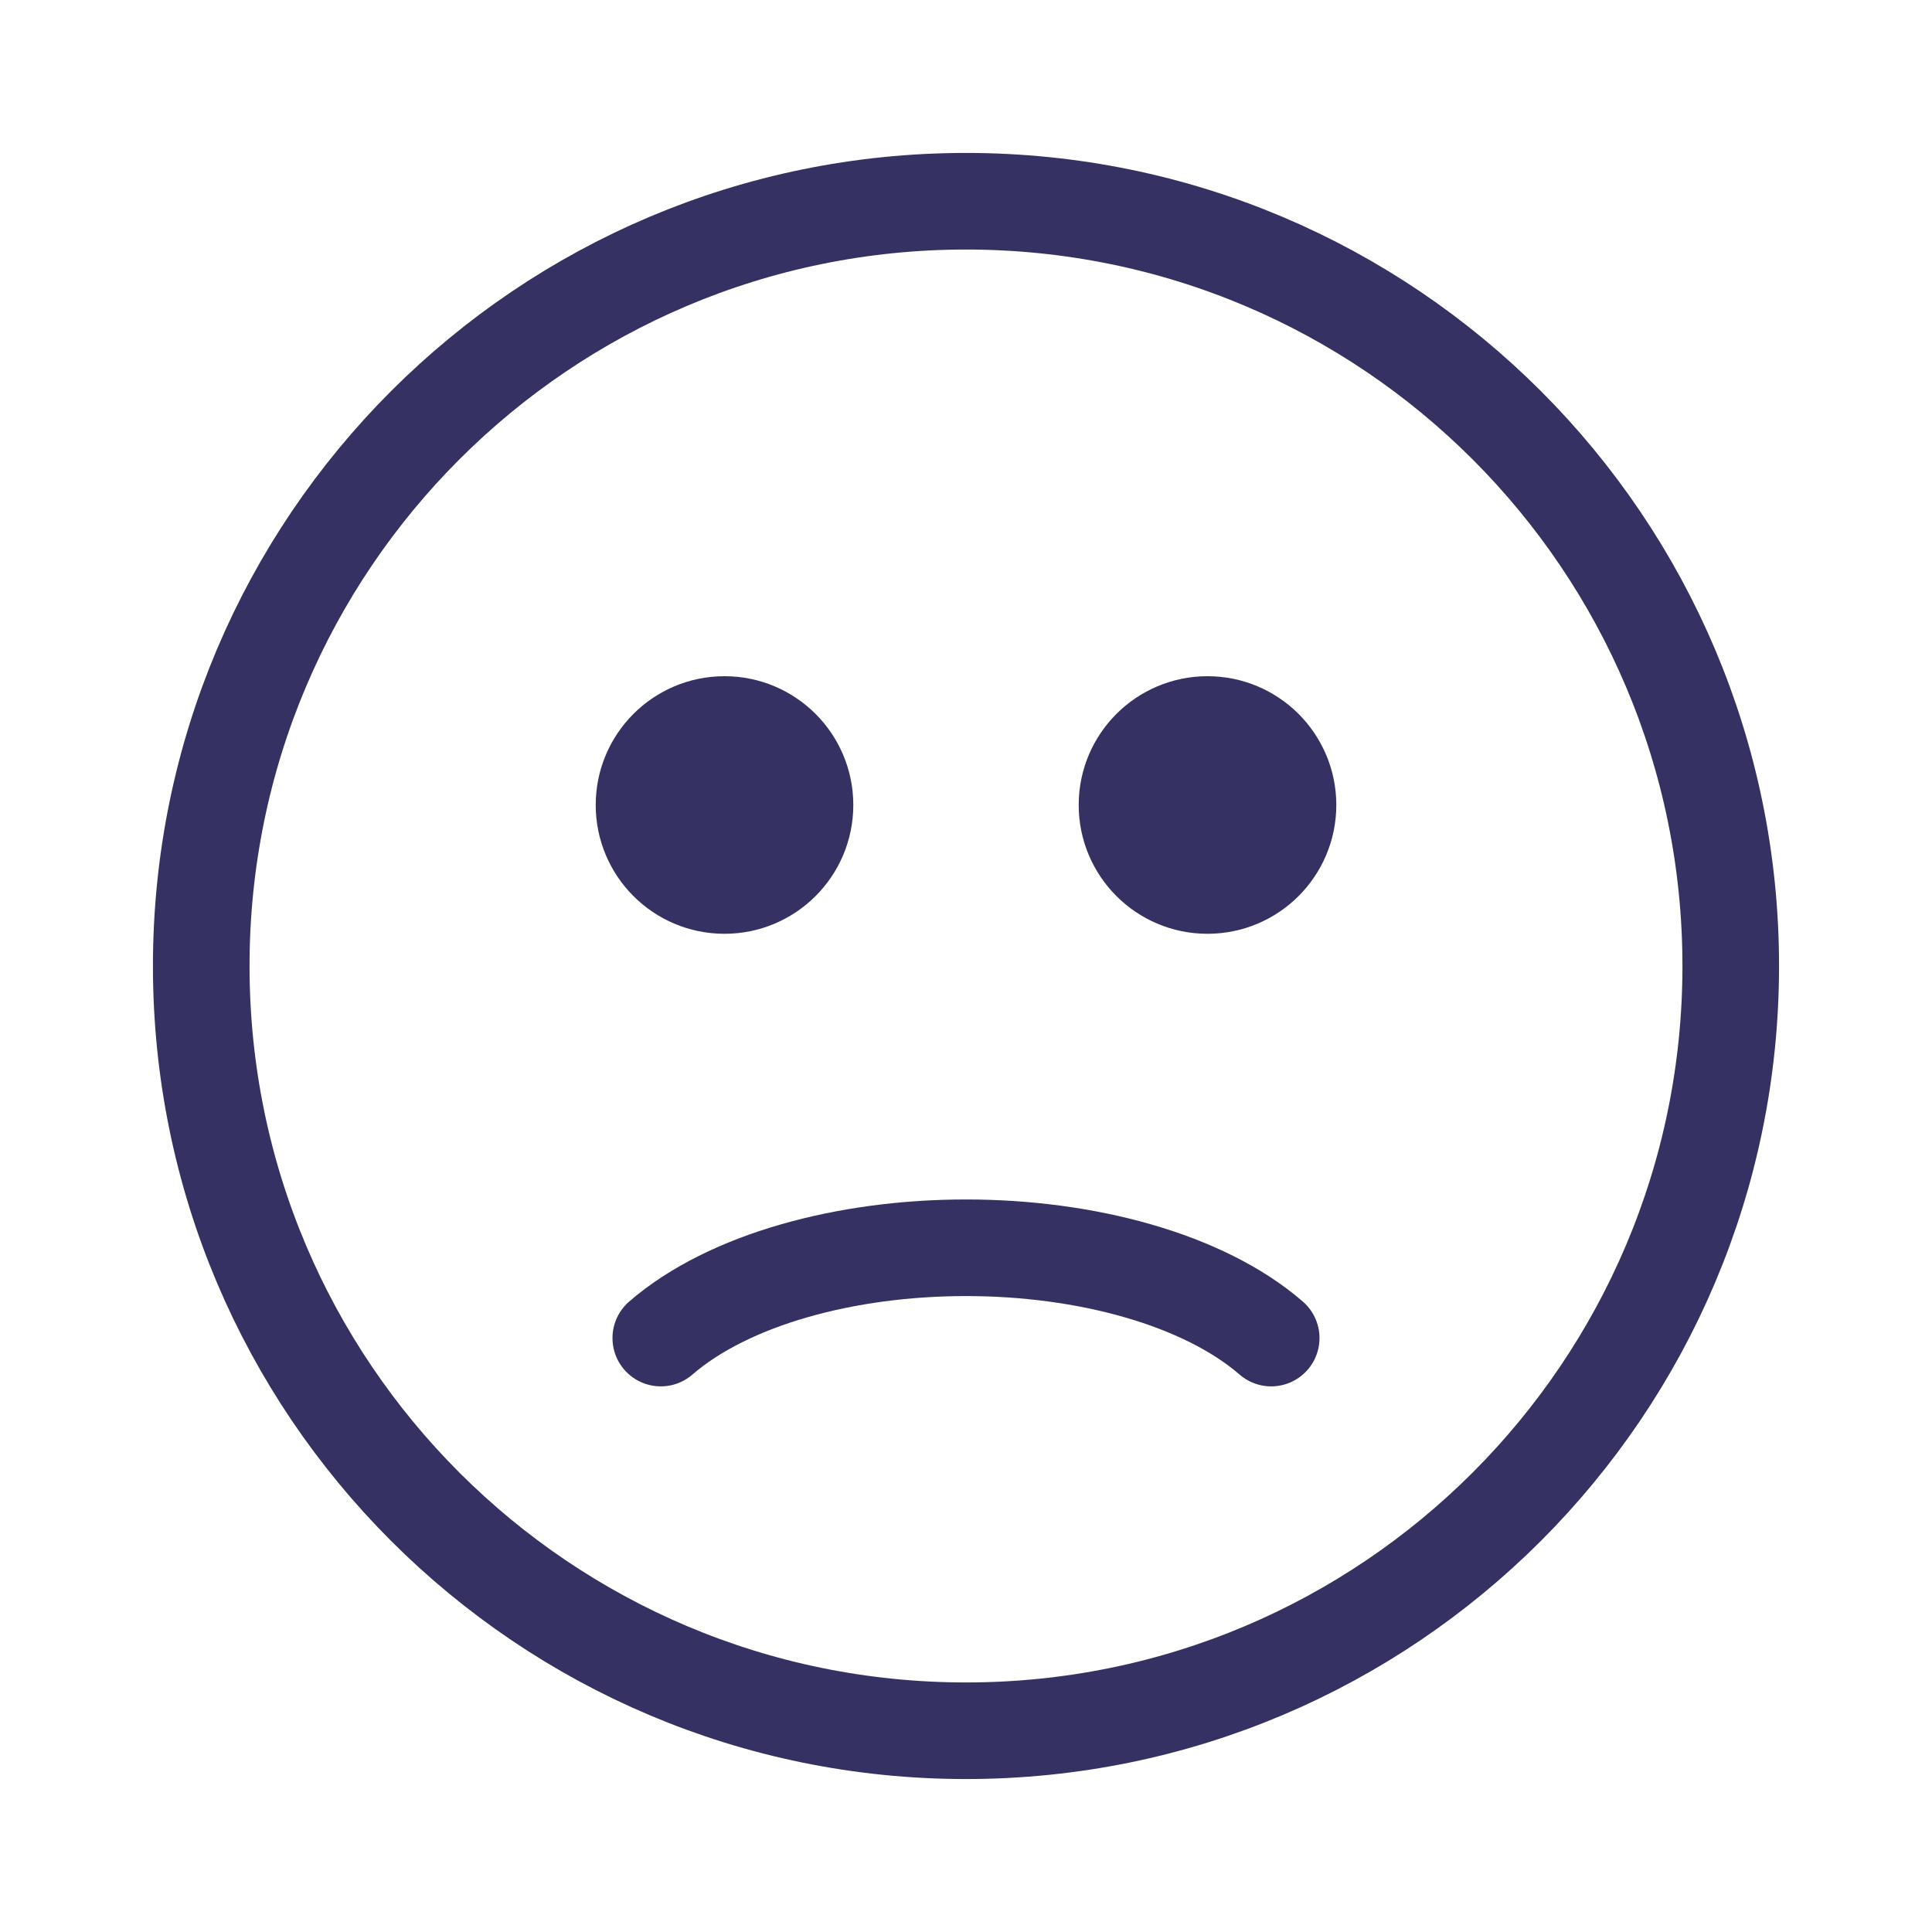
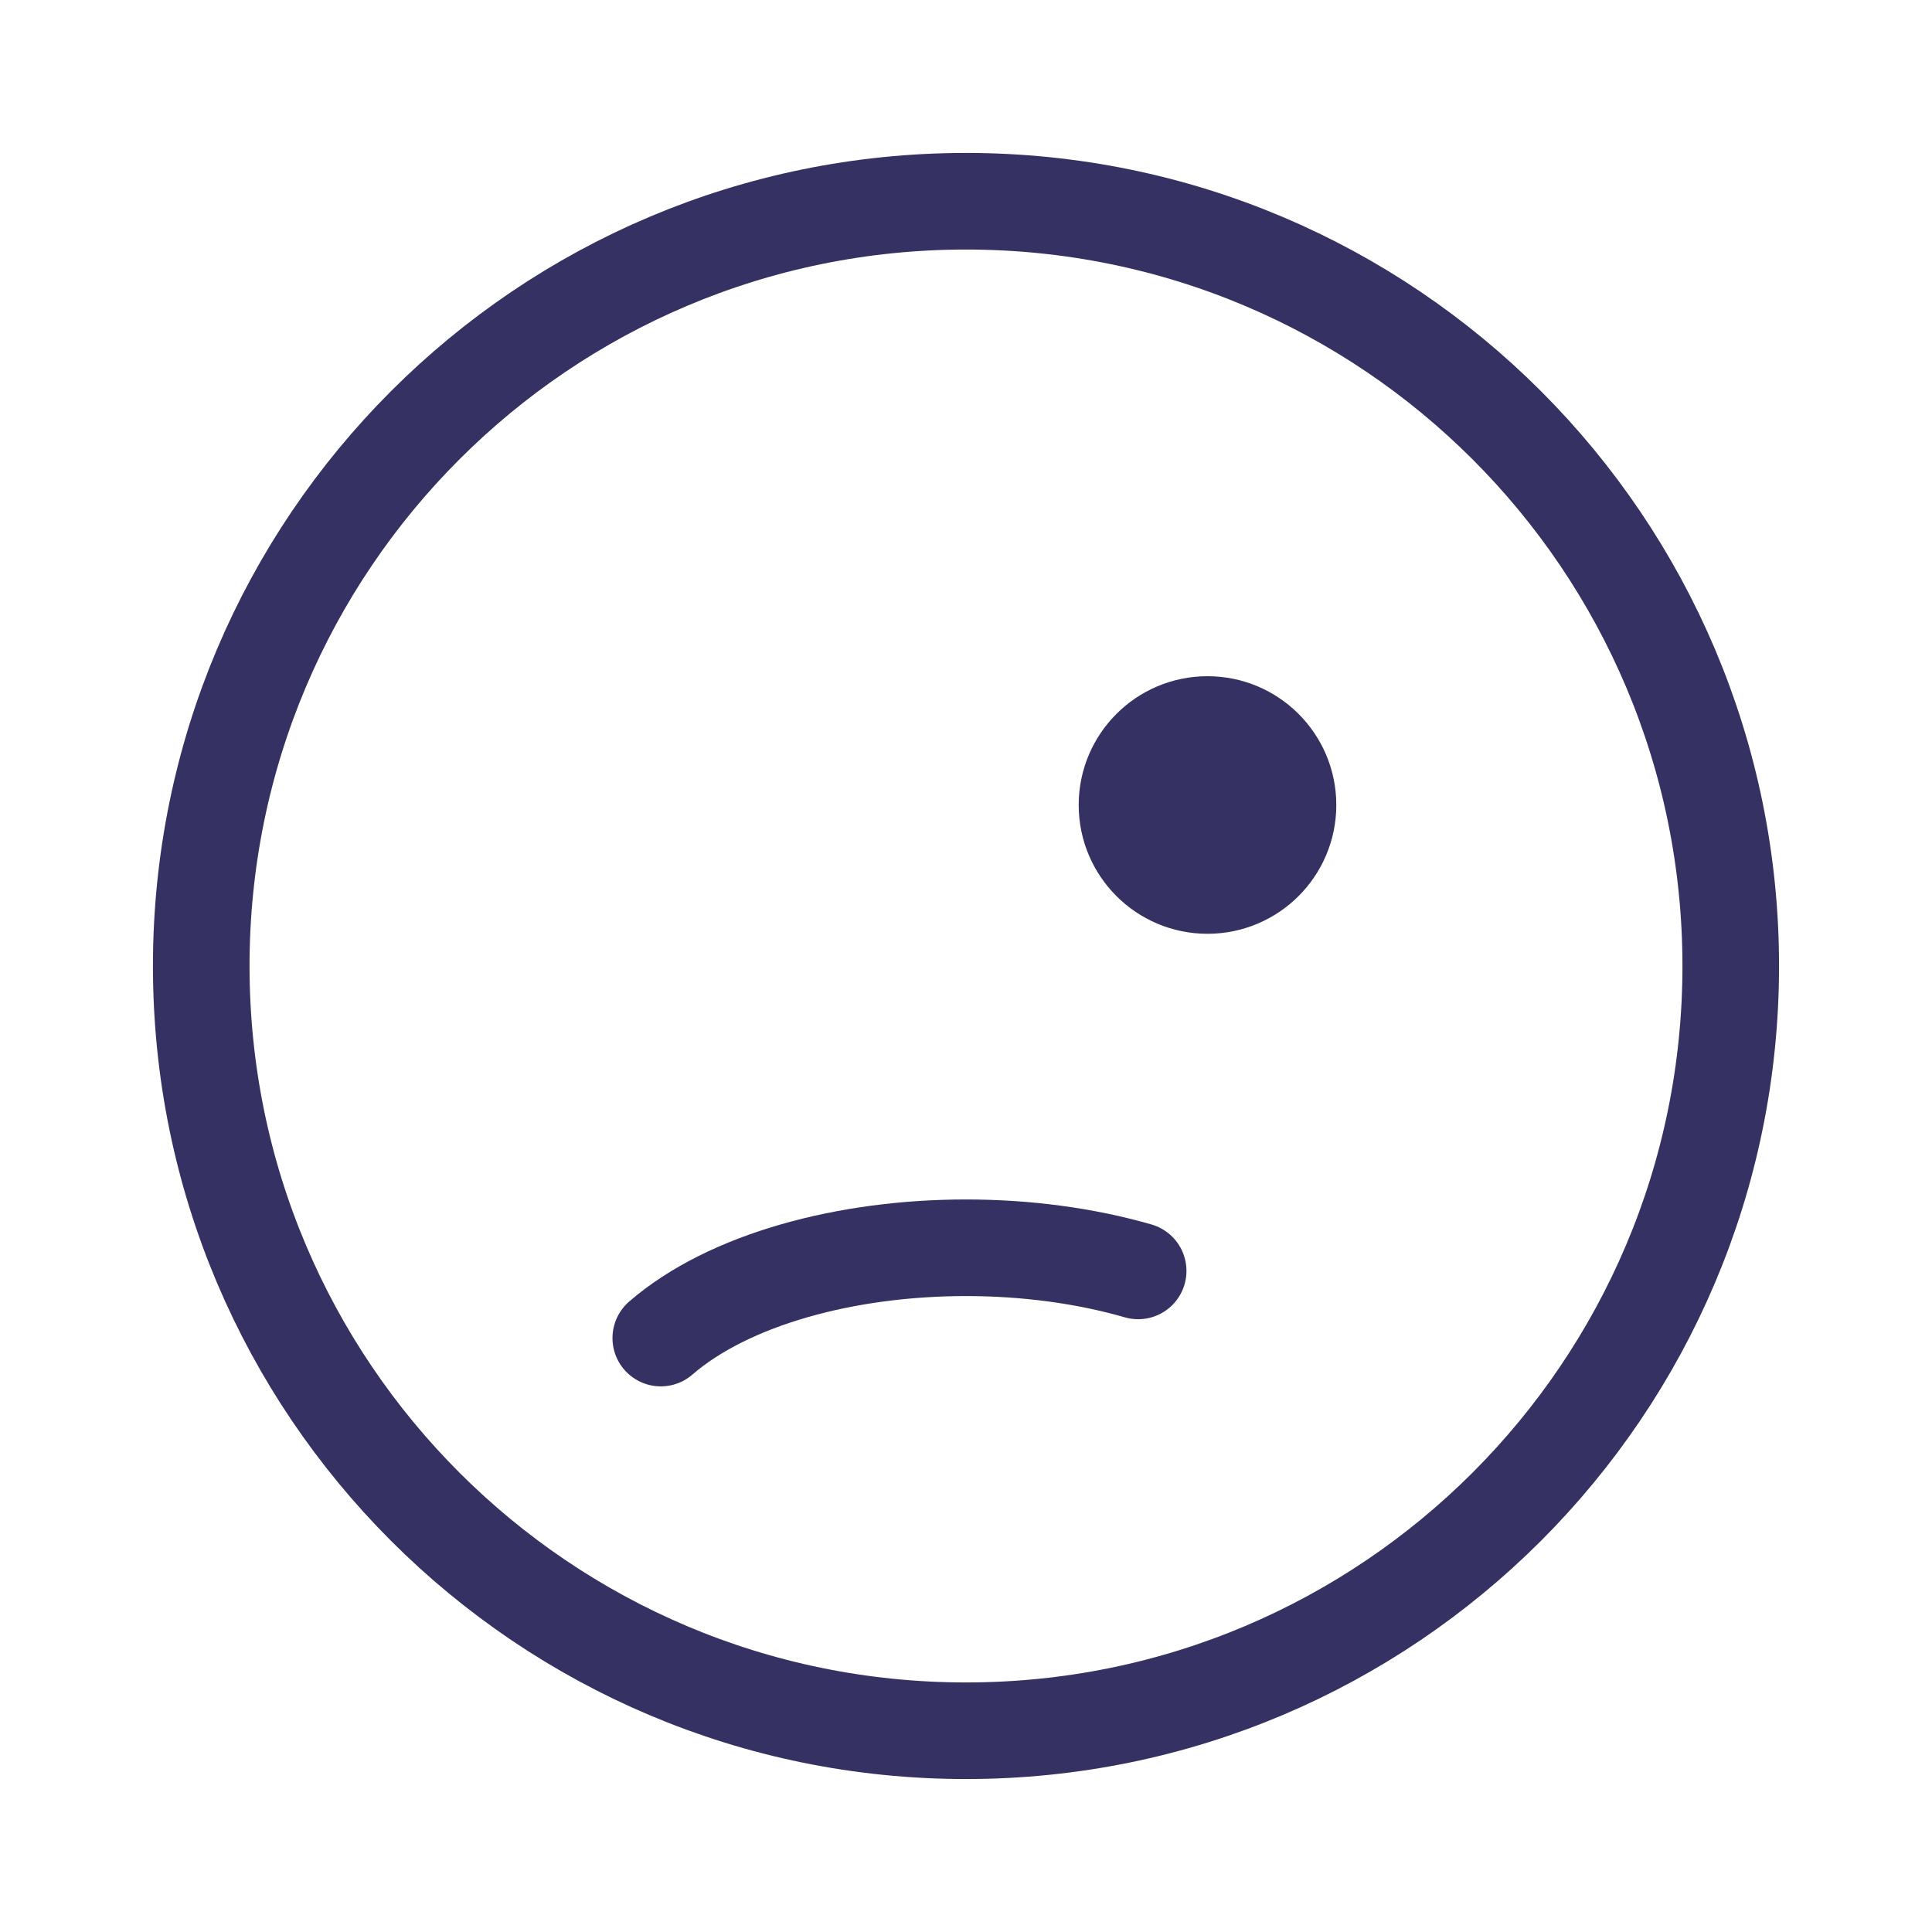
<svg xmlns="http://www.w3.org/2000/svg" width="100" height="100" viewBox="0 0 100 100" fill="none">
  <path d="M50 89.583C71.861 89.583 89.583 71.861 89.583 50C89.583 28.139 71.861 10.416 50 10.416C28.139 10.416 10.416 28.139 10.416 50C10.416 71.861 28.139 89.583 50 89.583Z" stroke="#353163" stroke-width="5" stroke-linecap="round" />
-   <path d="M34.202 69.258C35.96 67.736 38.364 66.568 41.089 65.782C43.829 64.991 46.9 64.584 50 64.584C53.1 64.584 56.17 64.991 58.911 65.782C61.635 66.568 64.04 67.736 65.797 69.258" stroke="#353163" stroke-width="5" stroke-linecap="round" />
-   <path d="M37.5 45.833C39.801 45.833 41.667 43.968 41.667 41.667C41.667 39.365 39.801 37.5 37.5 37.5C35.199 37.5 33.334 39.365 33.334 41.667C33.334 43.968 35.199 45.833 37.5 45.833Z" fill="#353163" stroke="#353163" stroke-width="5" stroke-linecap="round" />
+   <path d="M34.202 69.258C35.96 67.736 38.364 66.568 41.089 65.782C43.829 64.991 46.9 64.584 50 64.584C53.1 64.584 56.17 64.991 58.911 65.782" stroke="#353163" stroke-width="5" stroke-linecap="round" />
  <path d="M62.5 45.833C64.801 45.833 66.667 43.968 66.667 41.667C66.667 39.365 64.801 37.5 62.5 37.5C60.199 37.5 58.333 39.365 58.333 41.667C58.333 43.968 60.199 45.833 62.5 45.833Z" fill="#353163" stroke="#353163" stroke-width="5" stroke-linecap="round" />
</svg>